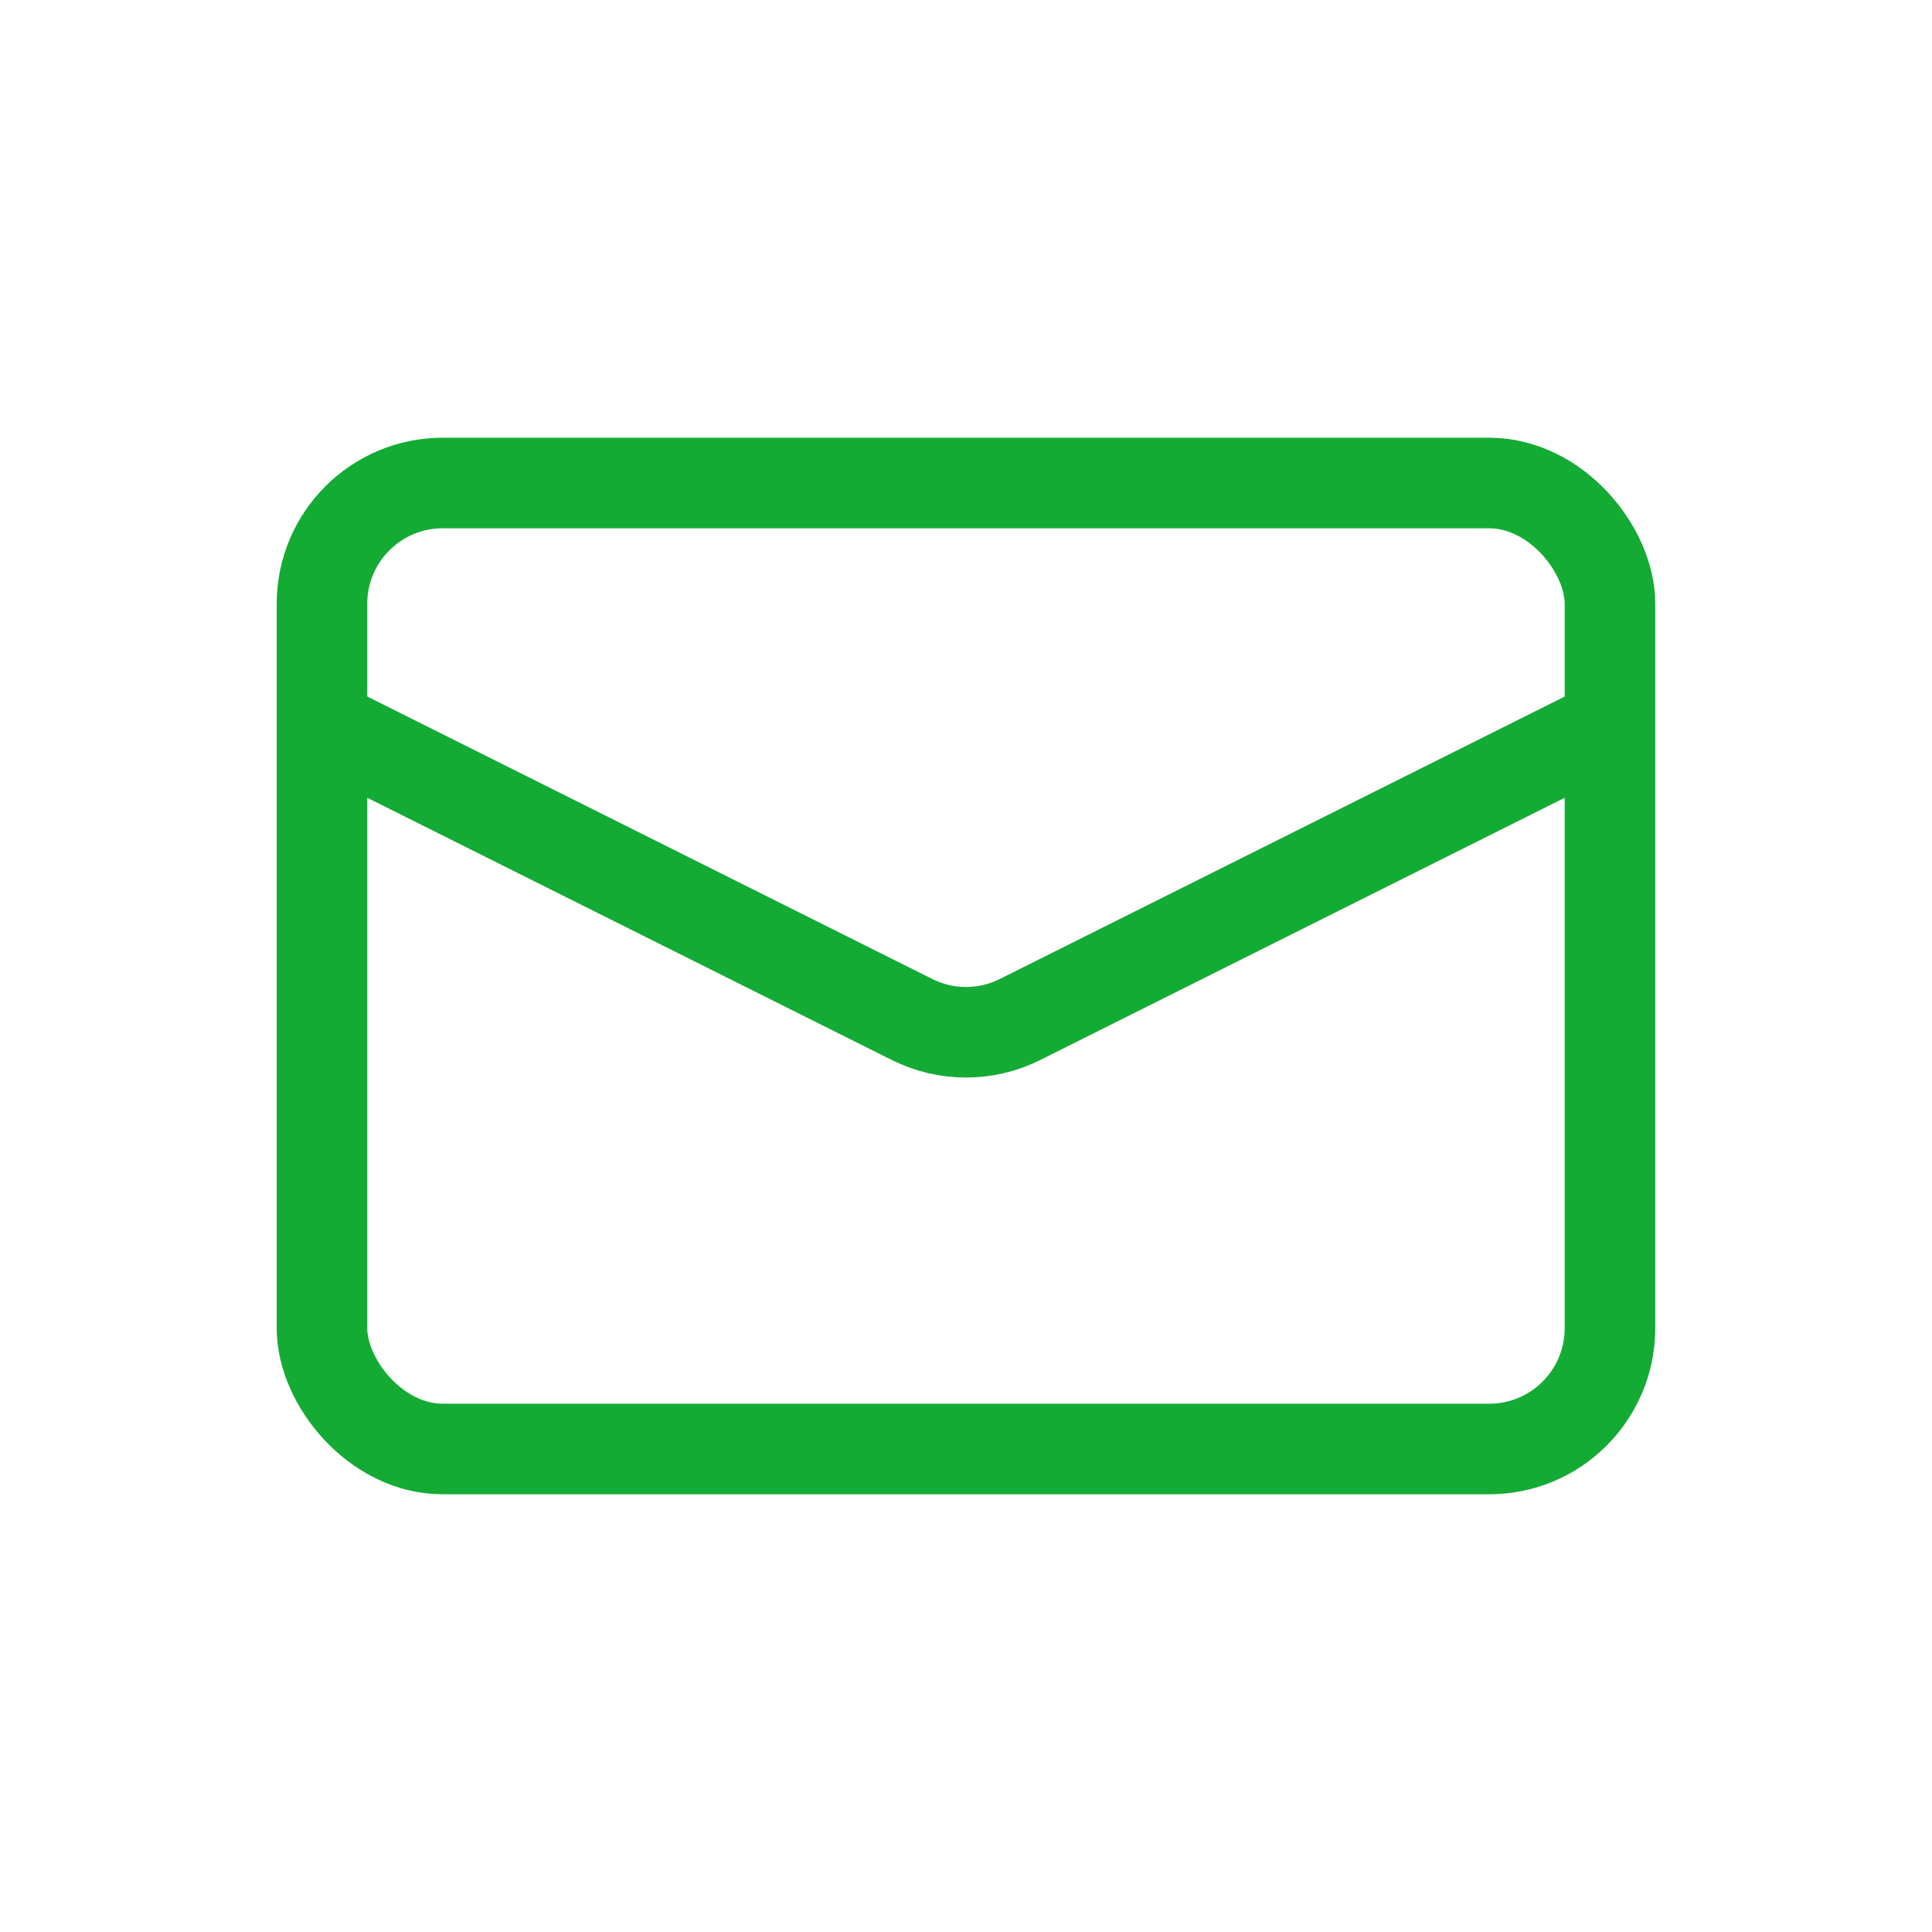
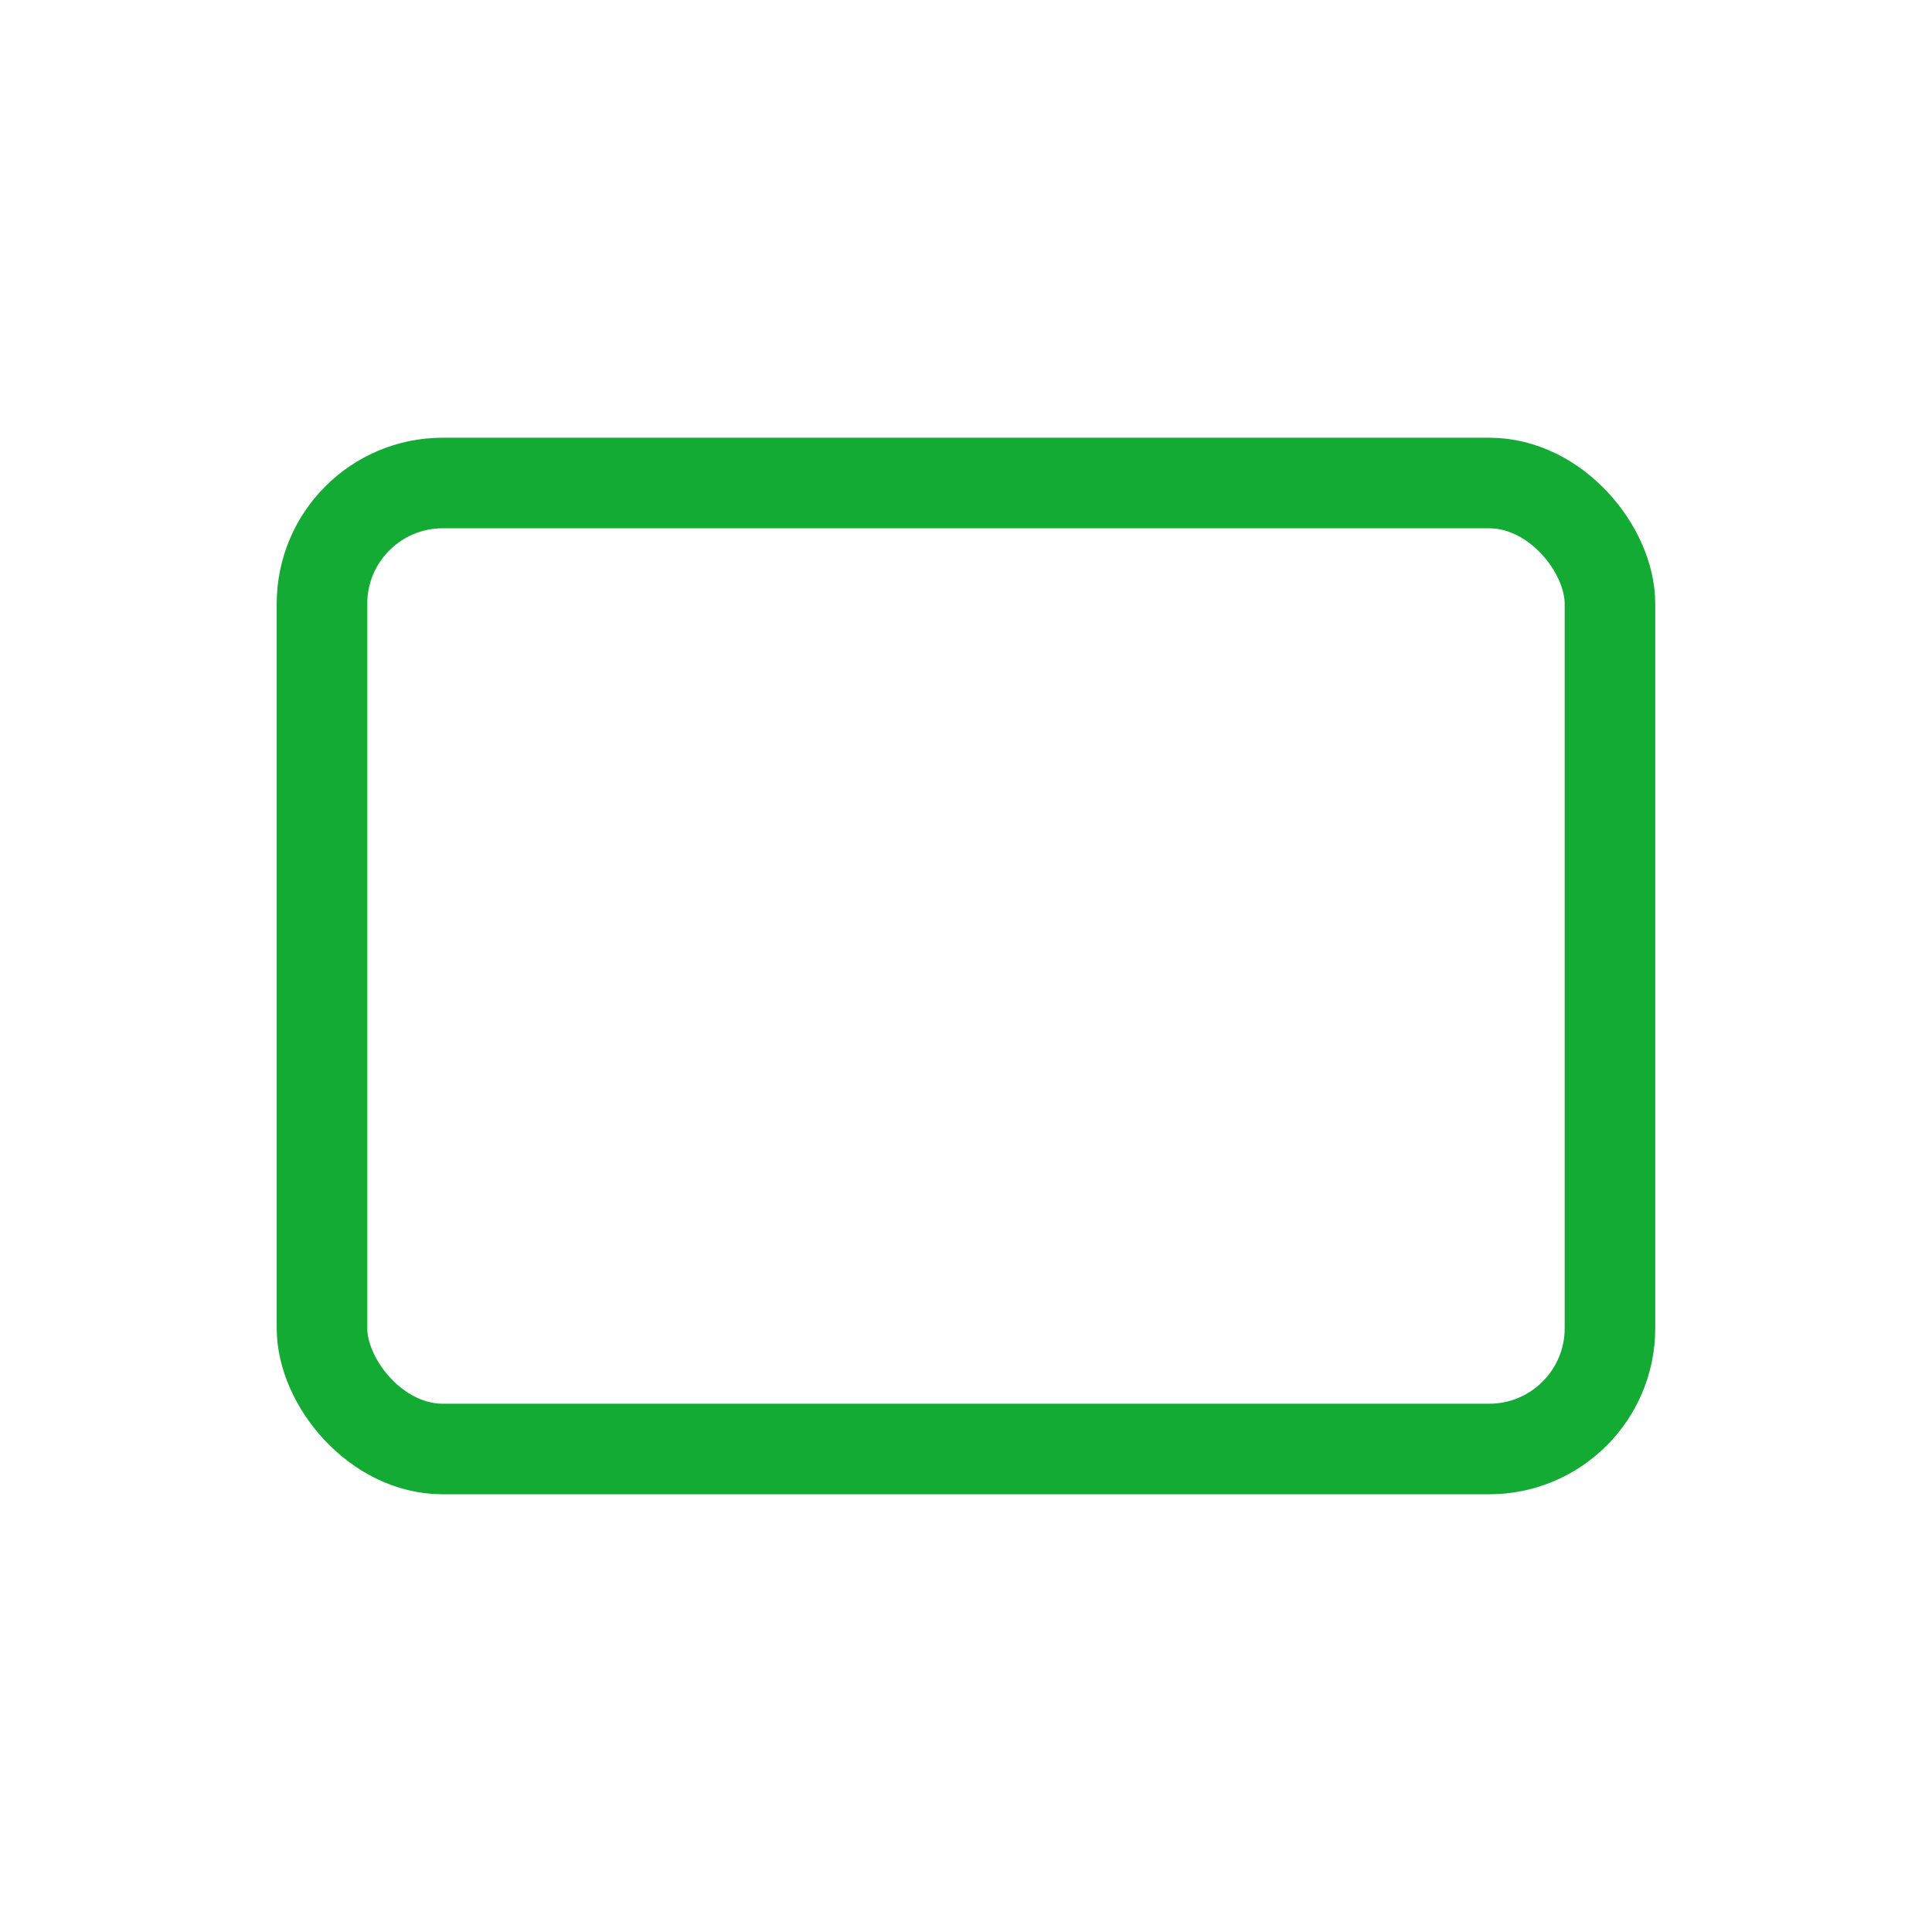
<svg xmlns="http://www.w3.org/2000/svg" width="32" height="32" viewBox="0 0 32 32" fill="none">
  <rect x="5.333" y="8" width="21.333" height="16" rx="2" stroke="#14AB35" stroke-width="1.5" />
-   <path d="M5.333 12L15.106 16.886C15.669 17.168 16.331 17.168 16.895 16.886L26.667 12" stroke="#14AB35" stroke-width="1.5" />
</svg>